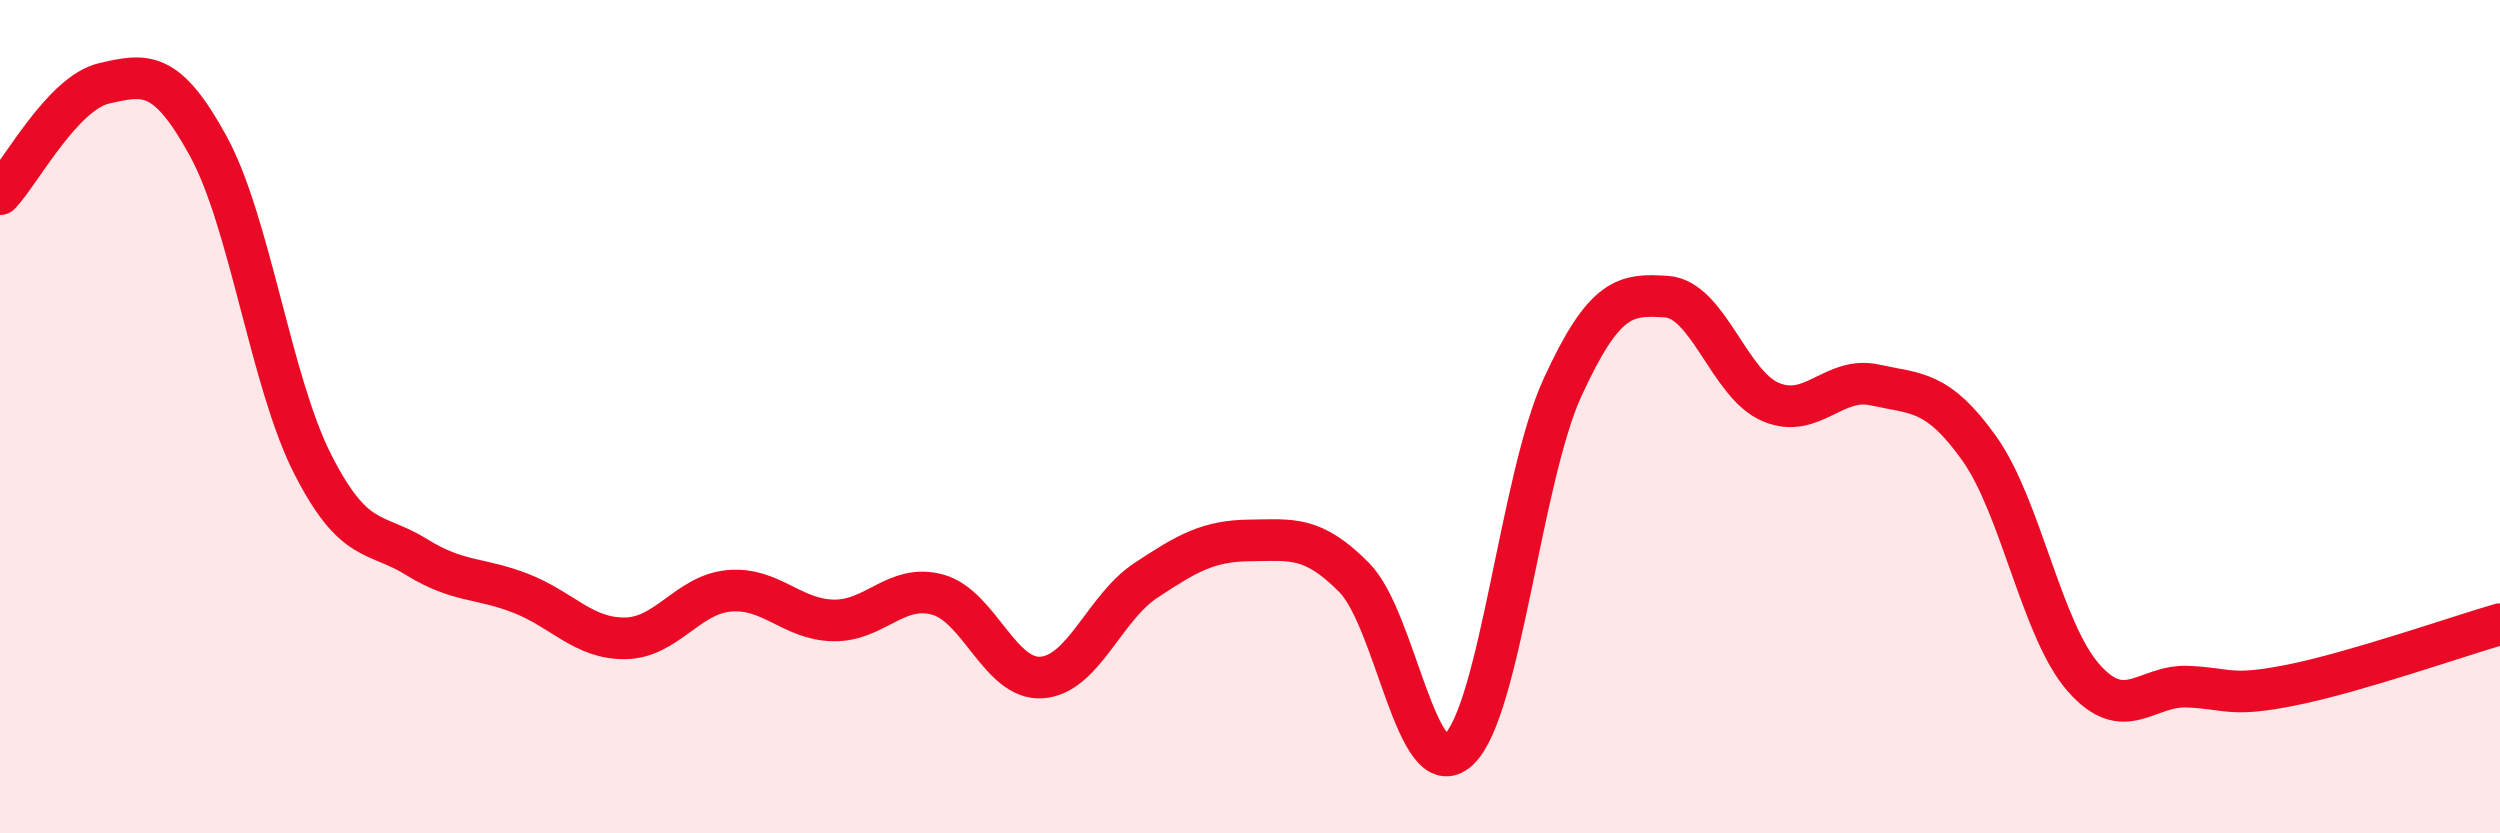
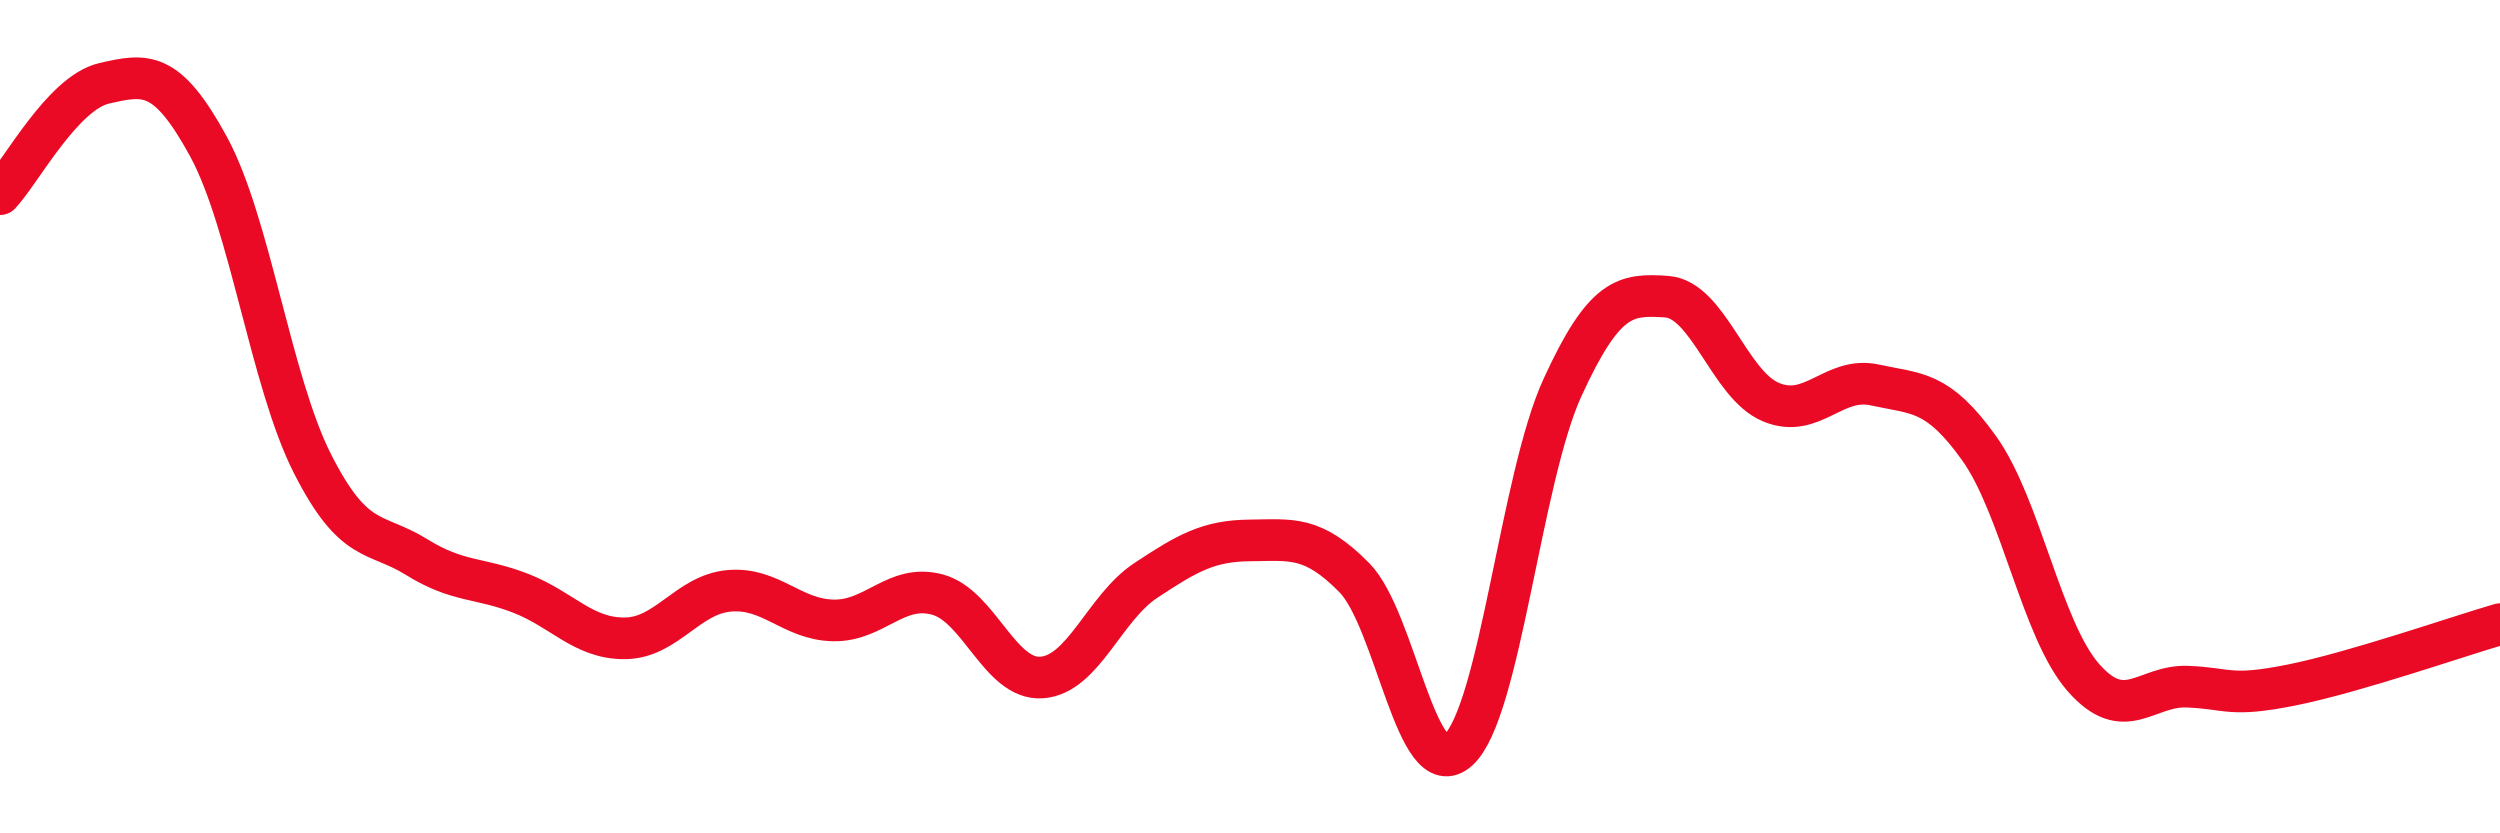
<svg xmlns="http://www.w3.org/2000/svg" width="60" height="20" viewBox="0 0 60 20">
-   <path d="M 0,4.66 C 0.5,4.13 1.5,2.23 2.5,2 C 3.5,1.77 4,1.68 5,3.51 C 6,5.34 6.5,9.16 7.5,11.13 C 8.5,13.1 9,12.75 10,13.37 C 11,13.99 11.5,13.85 12.5,14.24 C 13.5,14.63 14,15.33 15,15.32 C 16,15.31 16.5,14.27 17.5,14.18 C 18.5,14.09 19,14.87 20,14.89 C 21,14.91 21.5,14 22.5,14.27 C 23.5,14.54 24,16.33 25,16.26 C 26,16.19 26.5,14.59 27.5,13.93 C 28.5,13.27 29,12.98 30,12.97 C 31,12.96 31.5,12.85 32.5,13.86 C 33.5,14.87 34,18.91 35,18 C 36,17.09 36.5,11.48 37.5,9.3 C 38.5,7.12 39,7.05 40,7.12 C 41,7.19 41.5,9.23 42.5,9.65 C 43.5,10.07 44,9.02 45,9.24 C 46,9.46 46.5,9.36 47.5,10.76 C 48.5,12.16 49,15.12 50,16.26 C 51,17.4 51.5,16.44 52.5,16.48 C 53.5,16.52 53.5,16.74 55,16.44 C 56.5,16.14 59,15.27 60,14.98L60 20L0 20Z" fill="#EB0A25" opacity="0.1" stroke-linecap="round" stroke-linejoin="round" />
  <path d="M 0,4.66 C 0.5,4.13 1.5,2.23 2.5,2 C 3.5,1.77 4,1.68 5,3.51 C 6,5.34 6.5,9.16 7.5,11.13 C 8.5,13.1 9,12.75 10,13.37 C 11,13.99 11.5,13.85 12.5,14.24 C 13.5,14.63 14,15.33 15,15.32 C 16,15.31 16.5,14.27 17.5,14.18 C 18.5,14.09 19,14.87 20,14.89 C 21,14.91 21.5,14 22.5,14.27 C 23.5,14.54 24,16.33 25,16.26 C 26,16.19 26.5,14.59 27.5,13.93 C 28.5,13.27 29,12.98 30,12.97 C 31,12.96 31.5,12.85 32.5,13.86 C 33.5,14.87 34,18.91 35,18 C 36,17.09 36.5,11.48 37.5,9.3 C 38.5,7.12 39,7.05 40,7.12 C 41,7.19 41.5,9.23 42.5,9.65 C 43.5,10.07 44,9.02 45,9.24 C 46,9.46 46.5,9.36 47.5,10.76 C 48.5,12.16 49,15.12 50,16.26 C 51,17.4 51.5,16.44 52.5,16.48 C 53.5,16.52 53.5,16.74 55,16.44 C 56.5,16.14 59,15.27 60,14.98" stroke="#EB0A25" stroke-width="1" fill="none" stroke-linecap="round" stroke-linejoin="round" />
</svg>